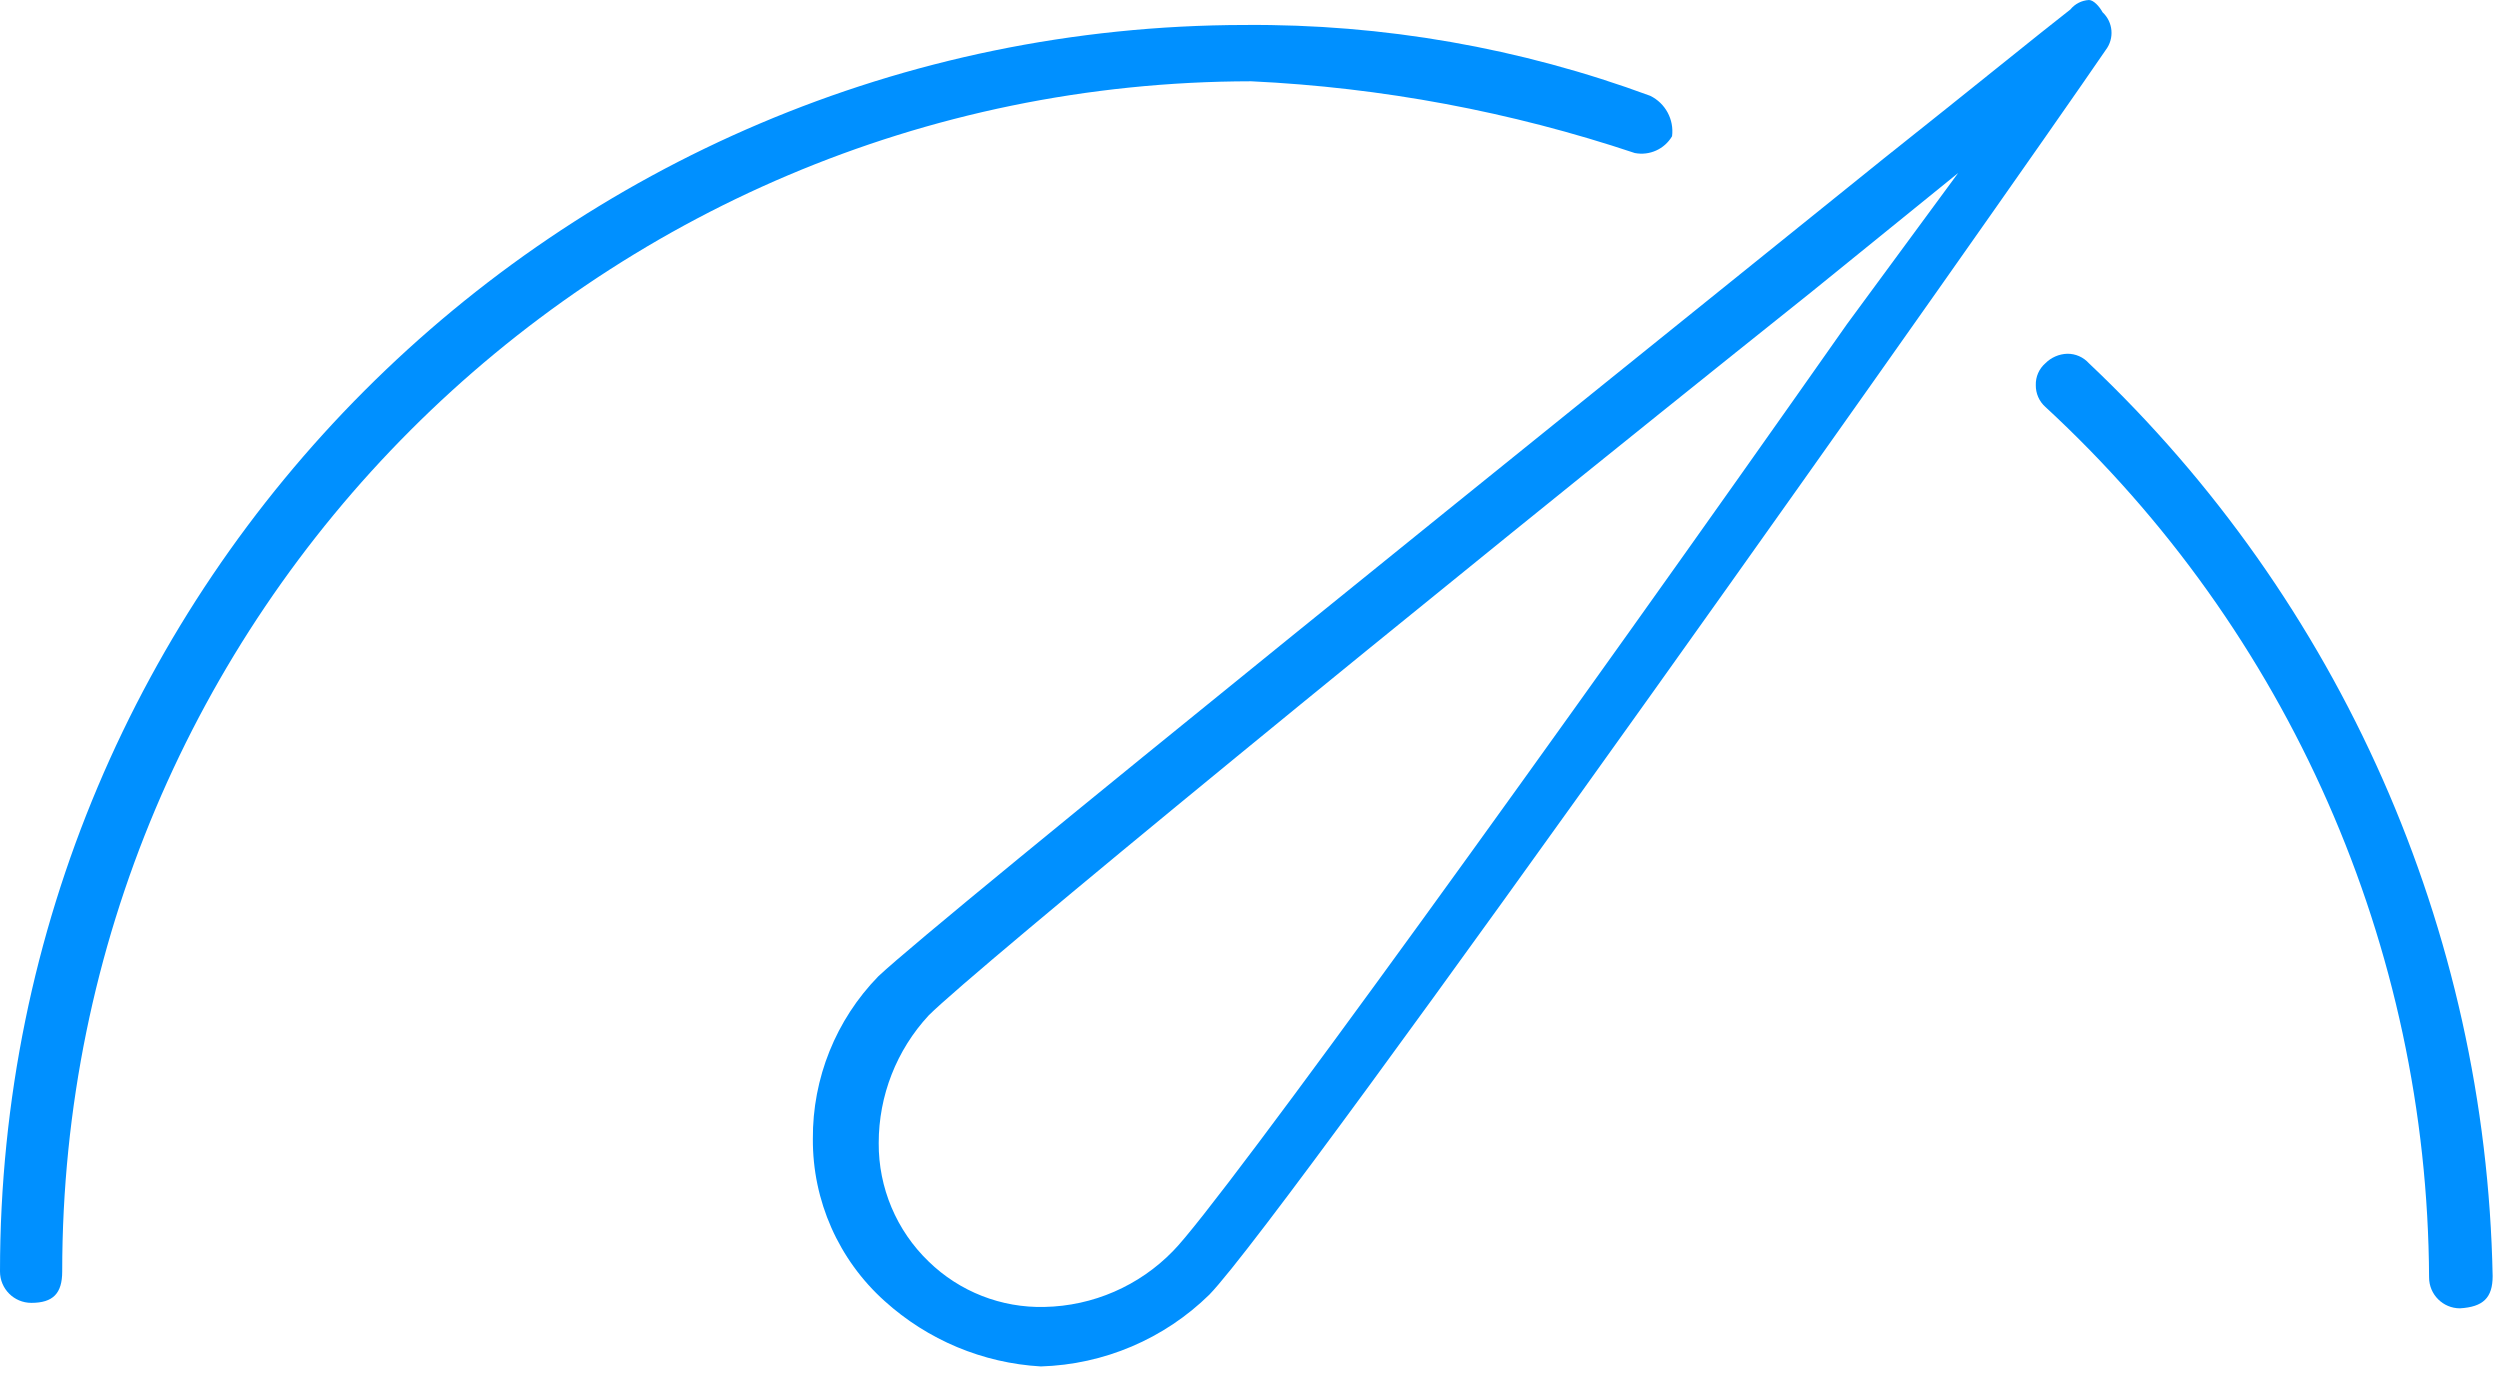
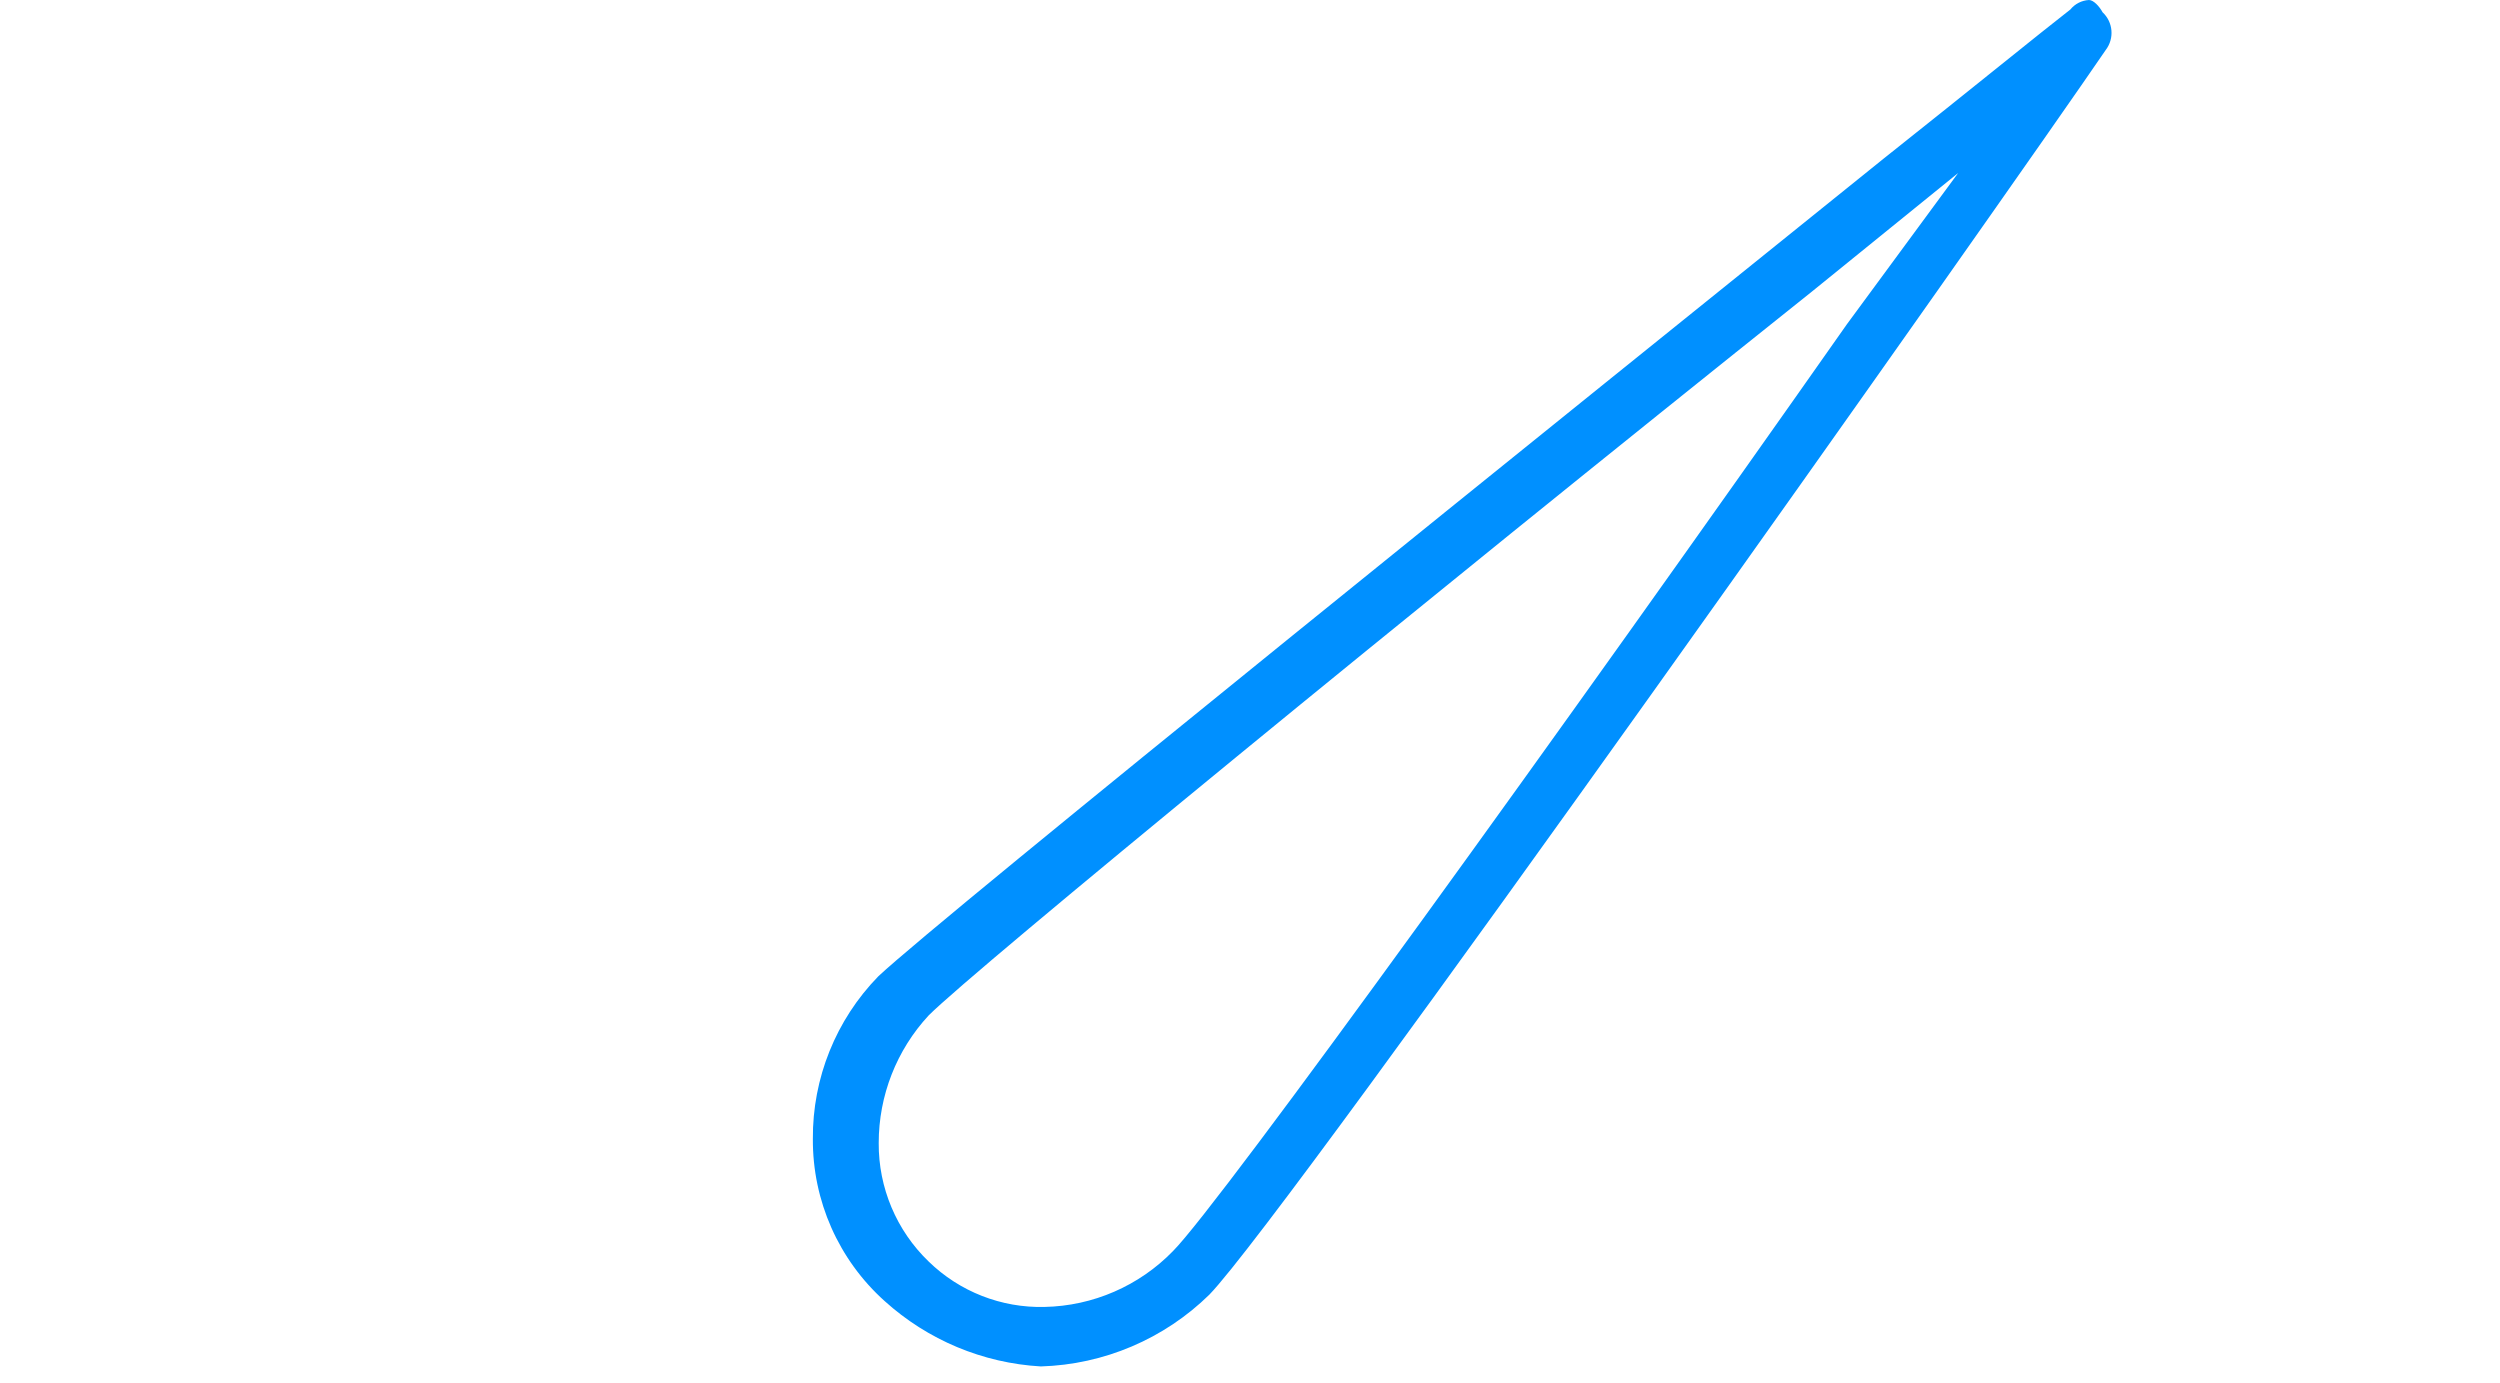
<svg xmlns="http://www.w3.org/2000/svg" width="103px" height="57px" viewBox="0 0 103 57" version="1.1">
  <title>ico_kontrola_zuzycia</title>
  <desc>Created with Sketch.</desc>
  <g id="Lighting" stroke="none" stroke-width="1" fill="none" fill-rule="evenodd">
    <g id="Lighting5" transform="translate(-242, -1362)" fill="#0090FF">
      <g id="Intro" transform="translate(221, 1062)">
        <g id="icons-x4" transform="translate(0, 278)">
          <g id="ico_kontrola_zuzycia" transform="translate(21, 22)">
            <path d="M86.065,0 C85.765,0.017 85.486,0.16 85.297,0.393 C84.137,1.291 81.312,3.592 77.589,6.548 C64.979,16.708 38.766,37.794 36.185,40.226 C34.44,42.017 33.472,44.424 33.49,46.924 C33.475,49.471 34.551,51.902 36.446,53.603 C38.222,55.209 40.493,56.16 42.883,56.297 C45.486,56.219 47.964,55.164 49.824,53.341 C53.079,49.992 82.903,7.708 86.757,2.058 C87.119,1.584 87.062,0.912 86.626,0.505 C86.495,0.262 86.252,0 86.065,0 Z M76.092,13.359 C64.53,29.823 50.254,49.618 48.327,51.545 C46.934,52.979 45.031,53.806 43.032,53.846 C41.255,53.89 39.535,53.216 38.261,51.975 C36.935,50.699 36.191,48.933 36.203,47.092 C36.202,45.143 36.937,43.265 38.261,41.835 C40.132,39.964 58.056,25.258 74.652,12.012 L80.676,7.128 L76.092,13.359 Z" id="Shape" fill-rule="nonzero" />
-             <path d="M102.697,52.574 C102.421,38.315 96.428,24.765 86.065,14.968 C85.836,14.713 85.509,14.569 85.166,14.575 C84.828,14.587 84.507,14.727 84.268,14.968 C84.009,15.193 83.865,15.523 83.875,15.866 C83.87,16.208 84.013,16.536 84.268,16.764 C94.286,26.009 100.012,38.999 100.078,52.63 C100.078,53.333 100.648,53.903 101.35,53.903 C102.305,53.846 102.697,53.472 102.697,52.574 Z" id="Path" />
-             <path d="M68.889,5.613 C68.976,4.923 68.615,4.254 67.991,3.948 C62.644,1.971 56.983,0.982 51.283,1.029 C22.948,1.07 -3.00836057e-05,24.052 0,52.387 C8.73150875e-17,53.1 0.578,53.678 1.291,53.678 C2.189,53.678 2.563,53.285 2.563,52.387 C2.563,25.326 24.484,3.38 51.545,3.349 C56.926,3.603 62.246,4.598 67.355,6.305 C67.961,6.422 68.576,6.145 68.889,5.613 Z" id="Path" />
          </g>
        </g>
      </g>
    </g>
  </g>
</svg>